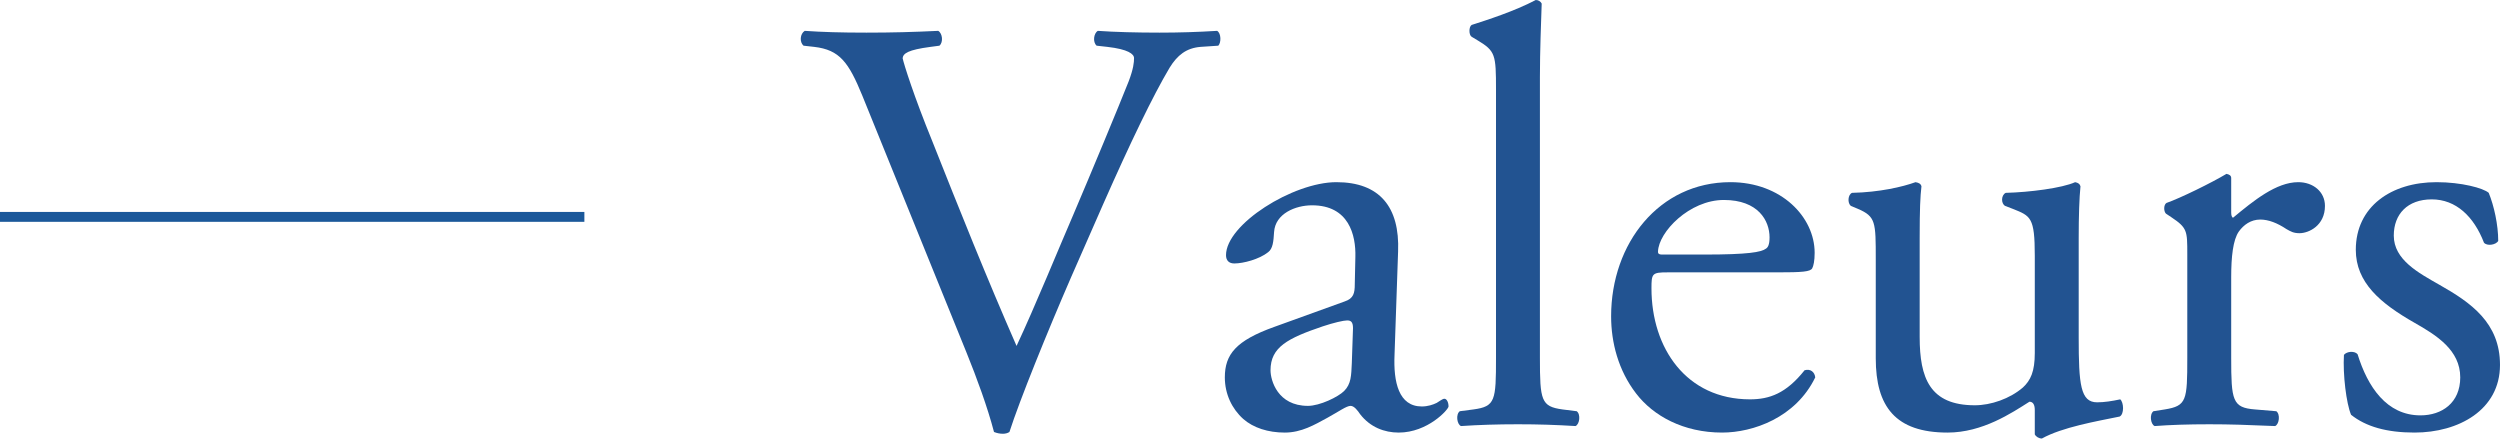
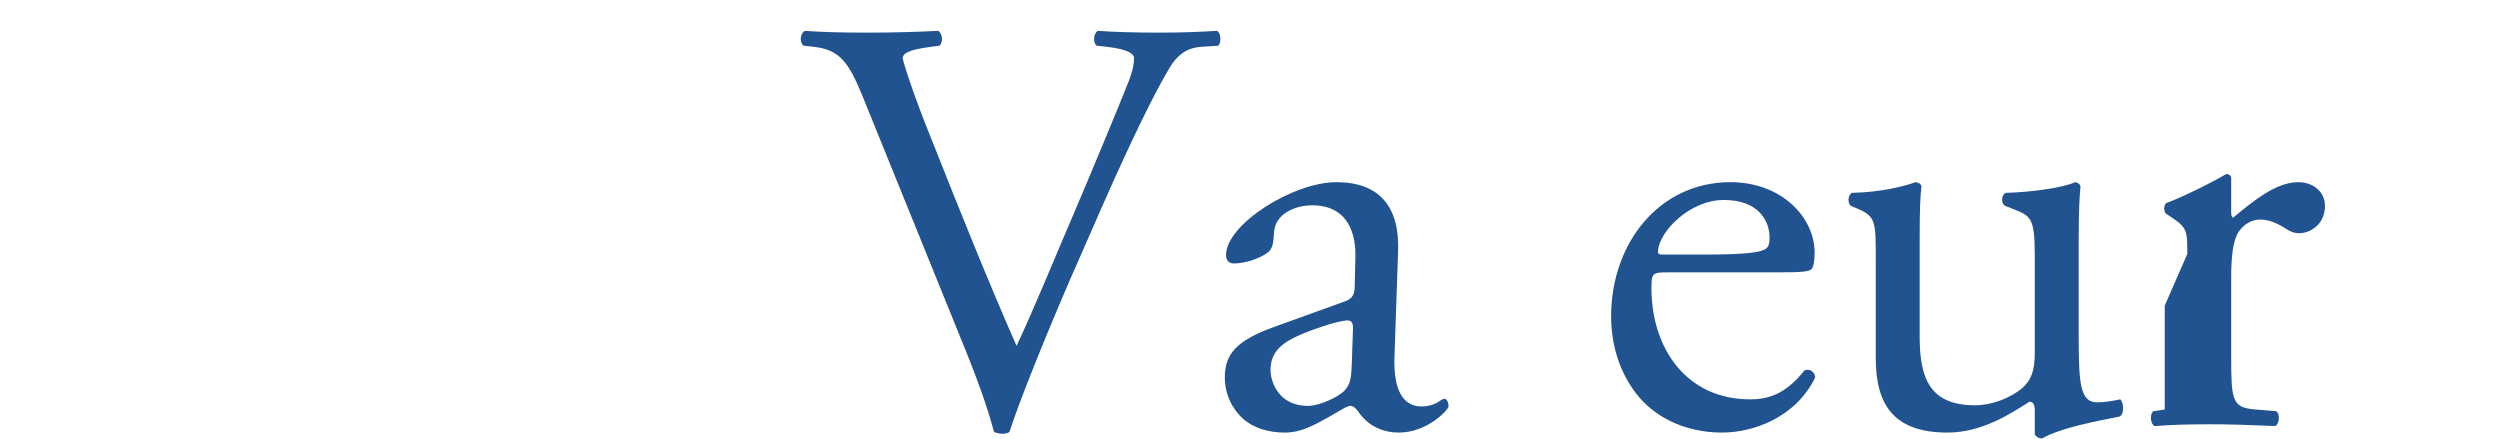
<svg xmlns="http://www.w3.org/2000/svg" id="_レイヤー_2" data-name="レイヤー 2" viewBox="0 0 252.79 44.34">
  <defs>
    <style> .cls-1 { fill: none; stroke: #1b589a; stroke-miterlimit: 10; } .cls-2 { fill: #225391; stroke-width: 0px; } </style>
  </defs>
  <g id="_レイヤー_1-2" data-name="レイヤー 1">
    <g>
-       <line class="cls-1" x1="59.09" y1="21.93" y2="21.93" />
      <g>
        <path class="cls-2" d="M87.19,9.66c-1.38-3.36-2.28-4.62-4.86-4.92l-1.08-.12c-.42-.36-.36-1.2.12-1.5,1.74.12,3.66.18,6.24.18s4.74-.06,7.26-.18c.42.24.54,1.14.12,1.5l-.9.12c-2.28.3-2.76.66-2.82,1.14.12.6,1.14,3.84,3,8.4,2.76,6.96,5.52,13.86,8.52,20.7,1.86-3.96,4.38-10.14,5.76-13.32,1.74-4.08,4.56-10.86,5.58-13.44.48-1.26.54-1.92.54-2.34s-.6-.9-2.7-1.14l-1.08-.12c-.42-.36-.3-1.26.12-1.5,1.68.12,3.96.18,6.24.18,1.98,0,3.84-.06,5.82-.18.42.24.42,1.2.12,1.5l-1.8.12c-1.44.12-2.34.84-3.12,2.1-1.68,2.82-4.02,7.68-6.72,13.8l-3.24,7.38c-2.4,5.52-5.22,12.48-6.24,15.66-.18.12-.42.18-.66.18-.3,0-.6-.06-.9-.18-.66-2.52-1.74-5.46-2.76-7.98l-10.56-26.04Z" />
        <path class="cls-2" d="M135.97,30.48c.9-.3,1.02-.84,1.02-1.74l.06-2.76c.06-2.22-.66-5.22-4.38-5.22-1.68,0-3.72.84-3.84,2.7-.06.96-.12,1.68-.6,2.04-.9.72-2.52,1.14-3.42,1.14-.54,0-.84-.3-.84-.84,0-3.12,6.78-7.38,11.16-7.38s6.42,2.52,6.24,7.02l-.36,10.44c-.12,2.76.42,5.22,2.76,5.22.6,0,1.14-.18,1.5-.36.3-.18.6-.42.78-.42.24,0,.42.36.42.78,0,.3-2.1,2.64-5.04,2.64-1.44,0-2.88-.54-3.9-1.86-.24-.36-.6-.84-.96-.84-.42,0-1.14.54-2.34,1.2-1.32.72-2.64,1.5-4.32,1.5s-3.18-.48-4.2-1.38c-1.14-1.02-1.86-2.52-1.86-4.2,0-2.34,1.14-3.72,4.98-5.1l7.14-2.58ZM132.25,41.04c1.2,0,3.06-.9,3.66-1.5.72-.72.72-1.56.78-2.82l.12-3.54c0-.66-.24-.78-.6-.78s-1.38.24-2.46.6c-3.54,1.2-5.28,2.1-5.28,4.44,0,1.02.72,3.6,3.78,3.6Z" />
-         <path class="cls-2" d="M155.71,36.18c0,4.32.12,4.92,2.28,5.22l1.44.18c.42.3.3,1.32-.12,1.5-1.98-.12-3.72-.18-5.82-.18s-3.96.06-5.76.18c-.42-.18-.54-1.2-.12-1.5l1.38-.18c2.22-.3,2.28-.9,2.28-5.22V9.06c0-3.54-.06-3.9-1.86-4.98l-.6-.36c-.3-.18-.3-1.02,0-1.2,1.5-.48,4.32-1.38,6.48-2.52.24,0,.48.12.6.36-.06,1.8-.18,4.8-.18,7.44v28.38Z" />
        <path class="cls-2" d="M168.61,27.54c-1.56,0-1.62.12-1.62,1.62,0,6.06,3.54,11.22,9.96,11.22,1.98,0,3.66-.6,5.52-2.94.6-.18,1.02.18,1.08.72-1.98,4.08-6.3,5.58-9.42,5.58-3.9,0-6.96-1.68-8.7-3.96-1.8-2.34-2.52-5.16-2.52-7.8,0-7.38,4.86-13.56,12.06-13.56,5.16,0,8.52,3.54,8.52,7.14,0,.84-.12,1.32-.24,1.56-.18.36-1.02.42-3.54.42h-11.1ZM172.33,25.74c4.44,0,5.76-.24,6.24-.6.18-.12.36-.36.36-1.14,0-1.68-1.14-3.78-4.62-3.78s-6.6,3.24-6.66,5.22c0,.12,0,.3.42.3h4.26Z" />
        <path class="cls-2" d="M194.11,34.08c0,4.14,1.02,6.9,5.58,6.9,1.62,0,3.54-.66,4.86-1.8.78-.72,1.2-1.62,1.2-3.48v-9.84c0-3.9-.42-4.02-2.22-4.74l-.78-.3c-.42-.24-.42-1.08.06-1.32,2.4-.06,5.7-.48,7.02-1.08.3.06.48.18.54.42-.12,1.14-.18,3-.18,5.22v10.08c0,4.74.18,6.54,1.86,6.54.72,0,1.5-.12,2.34-.3.36.3.42,1.5-.06,1.74-2.34.48-5.82,1.08-7.86,2.22-.3,0-.6-.18-.72-.42v-2.46c0-.54-.18-.84-.54-.84-1.8,1.14-4.74,3.12-8.28,3.12-5.28,0-7.26-2.64-7.26-7.5v-10.02c0-3.78,0-4.32-1.8-5.1l-.72-.3c-.36-.3-.3-1.14.12-1.32,2.76-.06,5.1-.6,6.42-1.08.36.06.54.18.6.42-.12,1.02-.18,2.28-.18,5.22v10.02Z" />
-         <path class="cls-2" d="M221.17,25.68c0-2.34,0-2.64-1.62-3.72l-.54-.36c-.24-.24-.24-.9.06-1.08,1.38-.48,4.56-2.04,6.06-2.94.3.06.48.18.48.42v3.48c0,.3.06.48.18.54,2.1-1.74,4.38-3.6,6.6-3.6,1.5,0,2.7.96,2.7,2.4,0,1.98-1.62,2.76-2.58,2.76-.6,0-.9-.18-1.32-.42-.9-.6-1.8-.96-2.64-.96-.96,0-1.68.54-2.16,1.2-.6.84-.78,2.58-.78,4.62v8.16c0,4.32.12,5.04,2.4,5.22l2.16.18c.42.3.3,1.32-.12,1.5-2.82-.12-4.56-.18-6.66-.18s-3.96.06-5.52.18c-.42-.18-.54-1.2-.12-1.5l1.14-.18c2.22-.36,2.28-.9,2.28-5.22v-10.5Z" />
-         <path class="cls-2" d="M251.65,19.5c.54,1.32.96,3.24.96,4.86-.24.42-1.14.54-1.44.18-1.02-2.64-2.82-4.38-5.28-4.38s-3.84,1.5-3.84,3.66c0,2.46,2.52,3.78,4.62,4.98,3.18,1.8,6.12,3.84,6.12,8.1,0,4.56-4.2,6.84-8.64,6.84-2.82,0-4.92-.6-6.42-1.8-.48-1.14-.84-4.08-.72-6.06.3-.36,1.08-.42,1.38-.06,1.02,3.3,2.94,6.18,6.36,6.18,2.16,0,4.02-1.26,4.02-3.84,0-2.76-2.4-4.26-4.62-5.52-3.48-1.98-5.94-4.08-5.94-7.38,0-4.38,3.6-6.84,8.16-6.84,2.52,0,4.74.6,5.28,1.08Z" />
+         <path class="cls-2" d="M221.17,25.68c0-2.34,0-2.64-1.62-3.72l-.54-.36c-.24-.24-.24-.9.06-1.08,1.38-.48,4.56-2.04,6.06-2.94.3.06.48.18.48.42v3.48c0,.3.06.48.18.54,2.1-1.74,4.38-3.6,6.6-3.6,1.5,0,2.7.96,2.7,2.4,0,1.98-1.62,2.76-2.58,2.76-.6,0-.9-.18-1.32-.42-.9-.6-1.8-.96-2.64-.96-.96,0-1.68.54-2.16,1.2-.6.84-.78,2.58-.78,4.62v8.16c0,4.32.12,5.04,2.4,5.22l2.16.18c.42.3.3,1.32-.12,1.5-2.82-.12-4.56-.18-6.66-.18s-3.96.06-5.52.18c-.42-.18-.54-1.2-.12-1.5l1.14-.18v-10.5Z" />
      </g>
    </g>
  </g>
</svg>